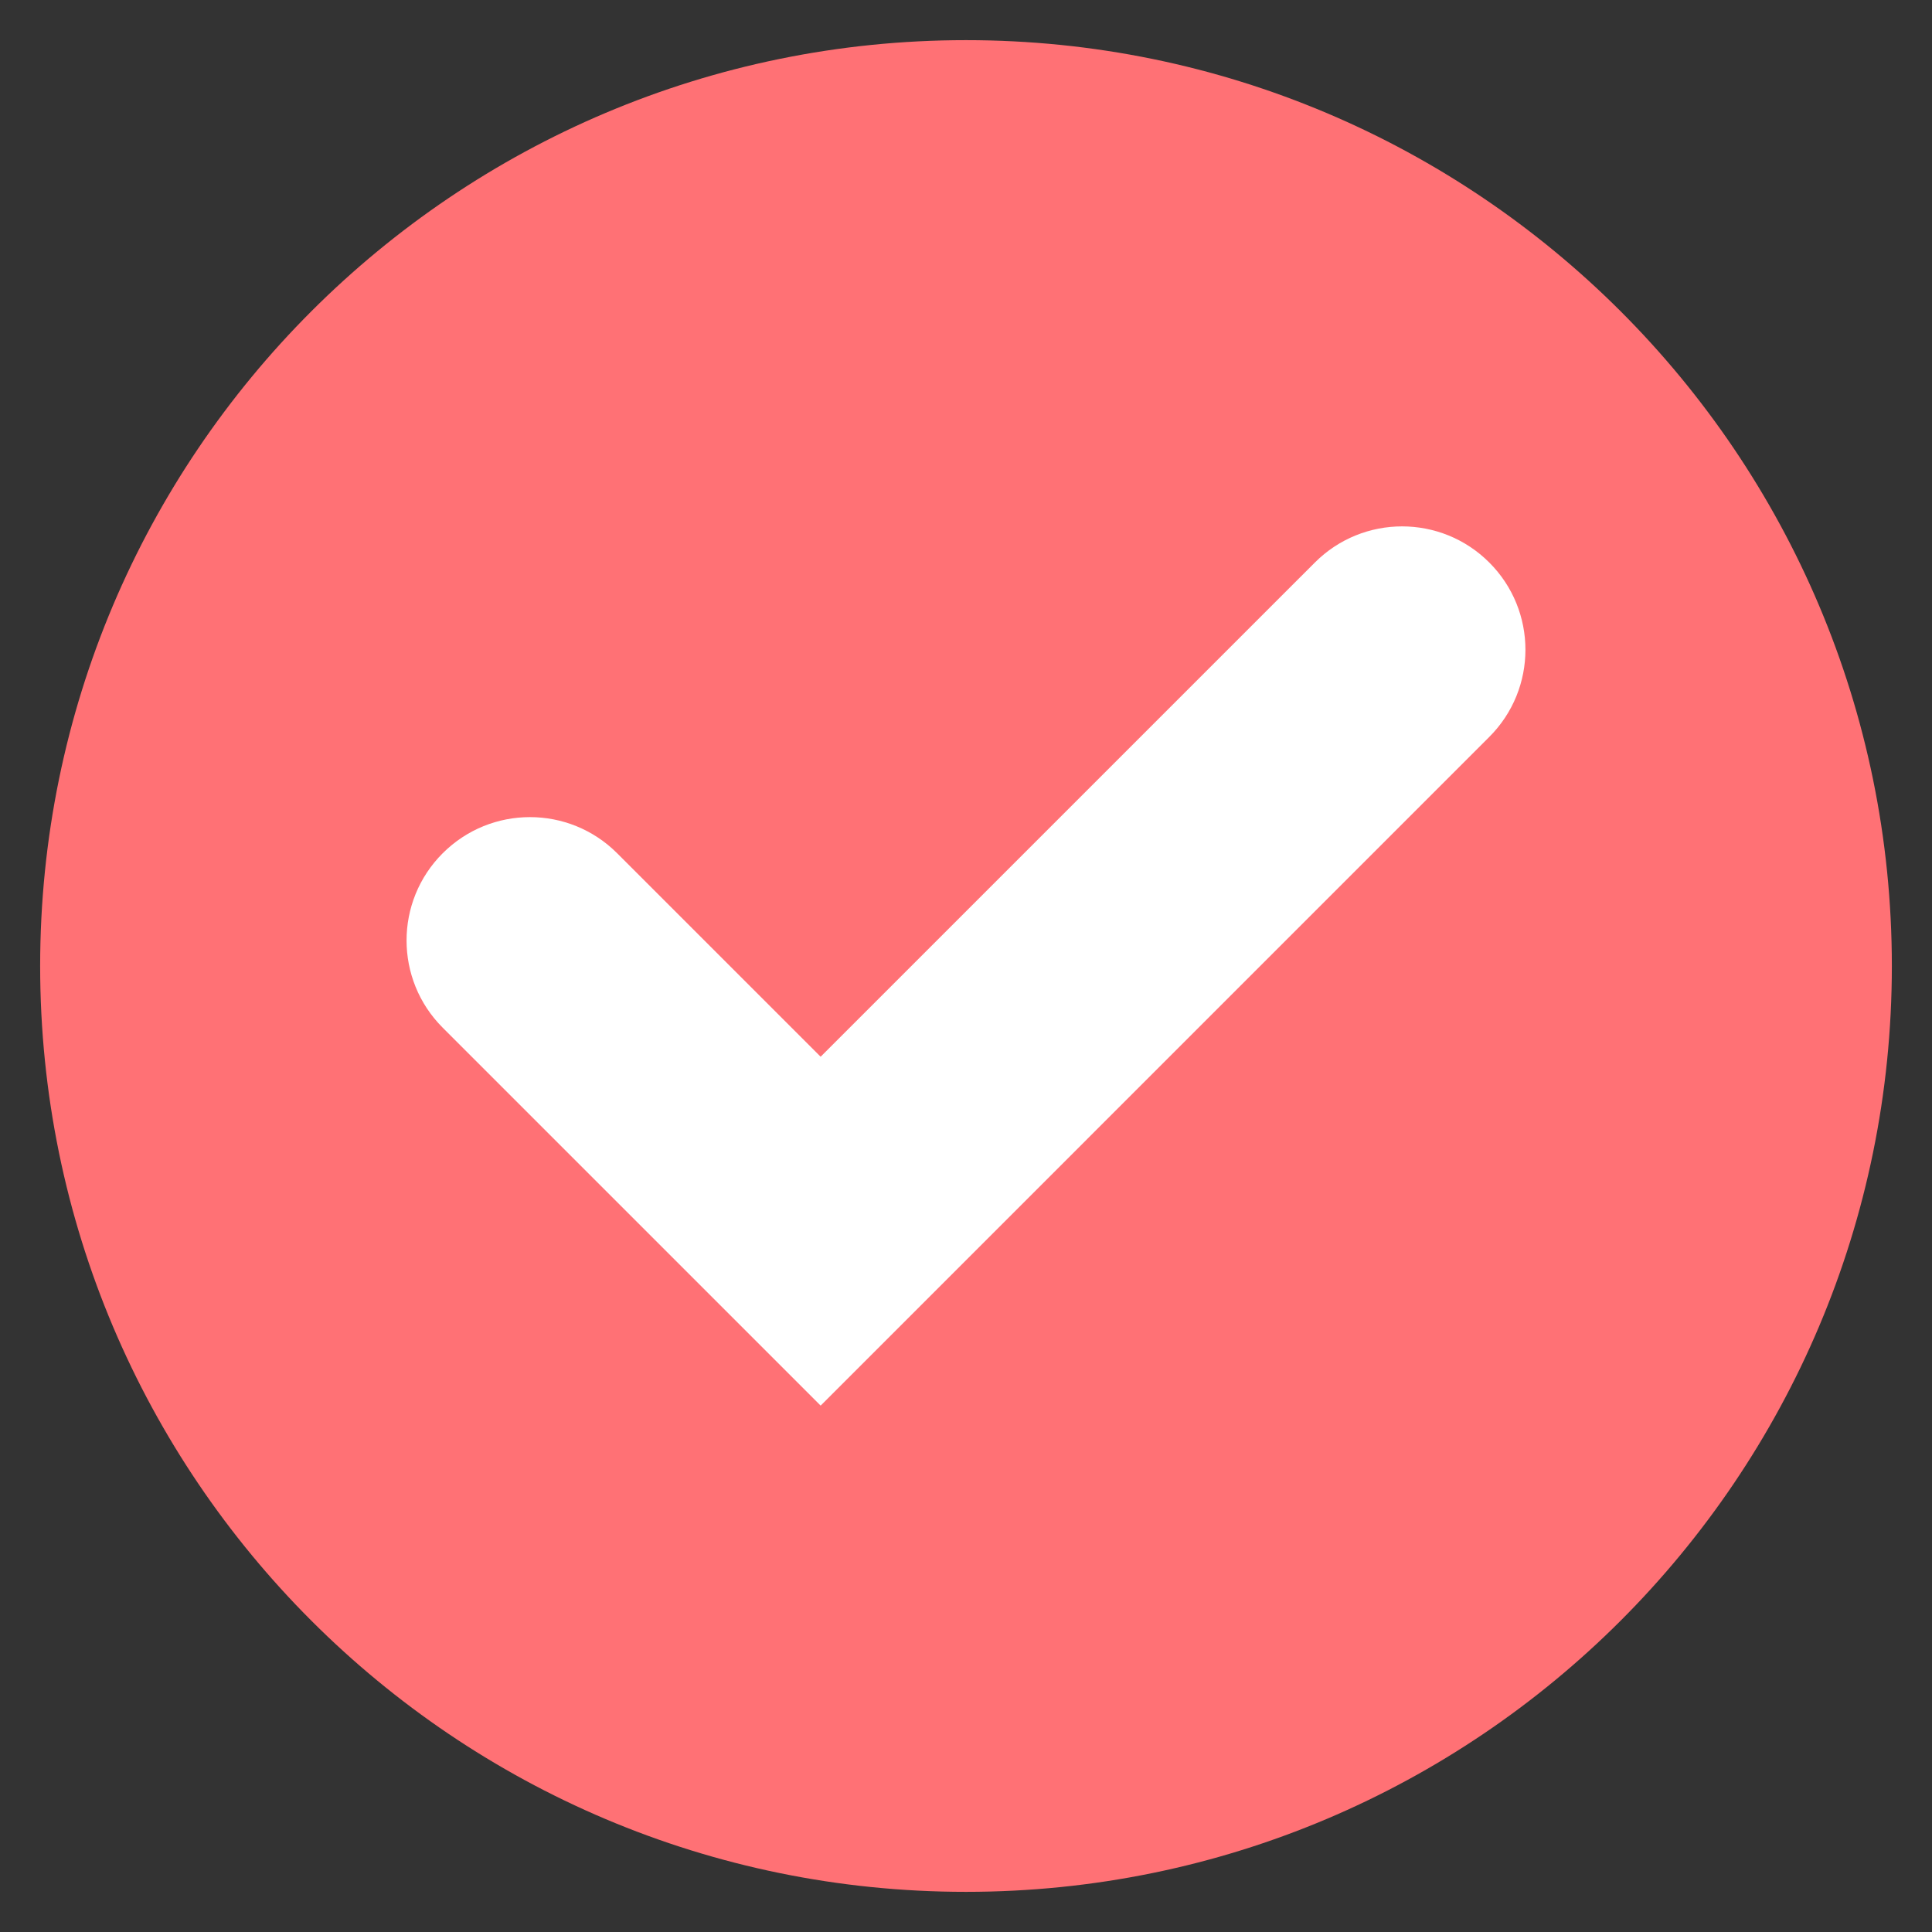
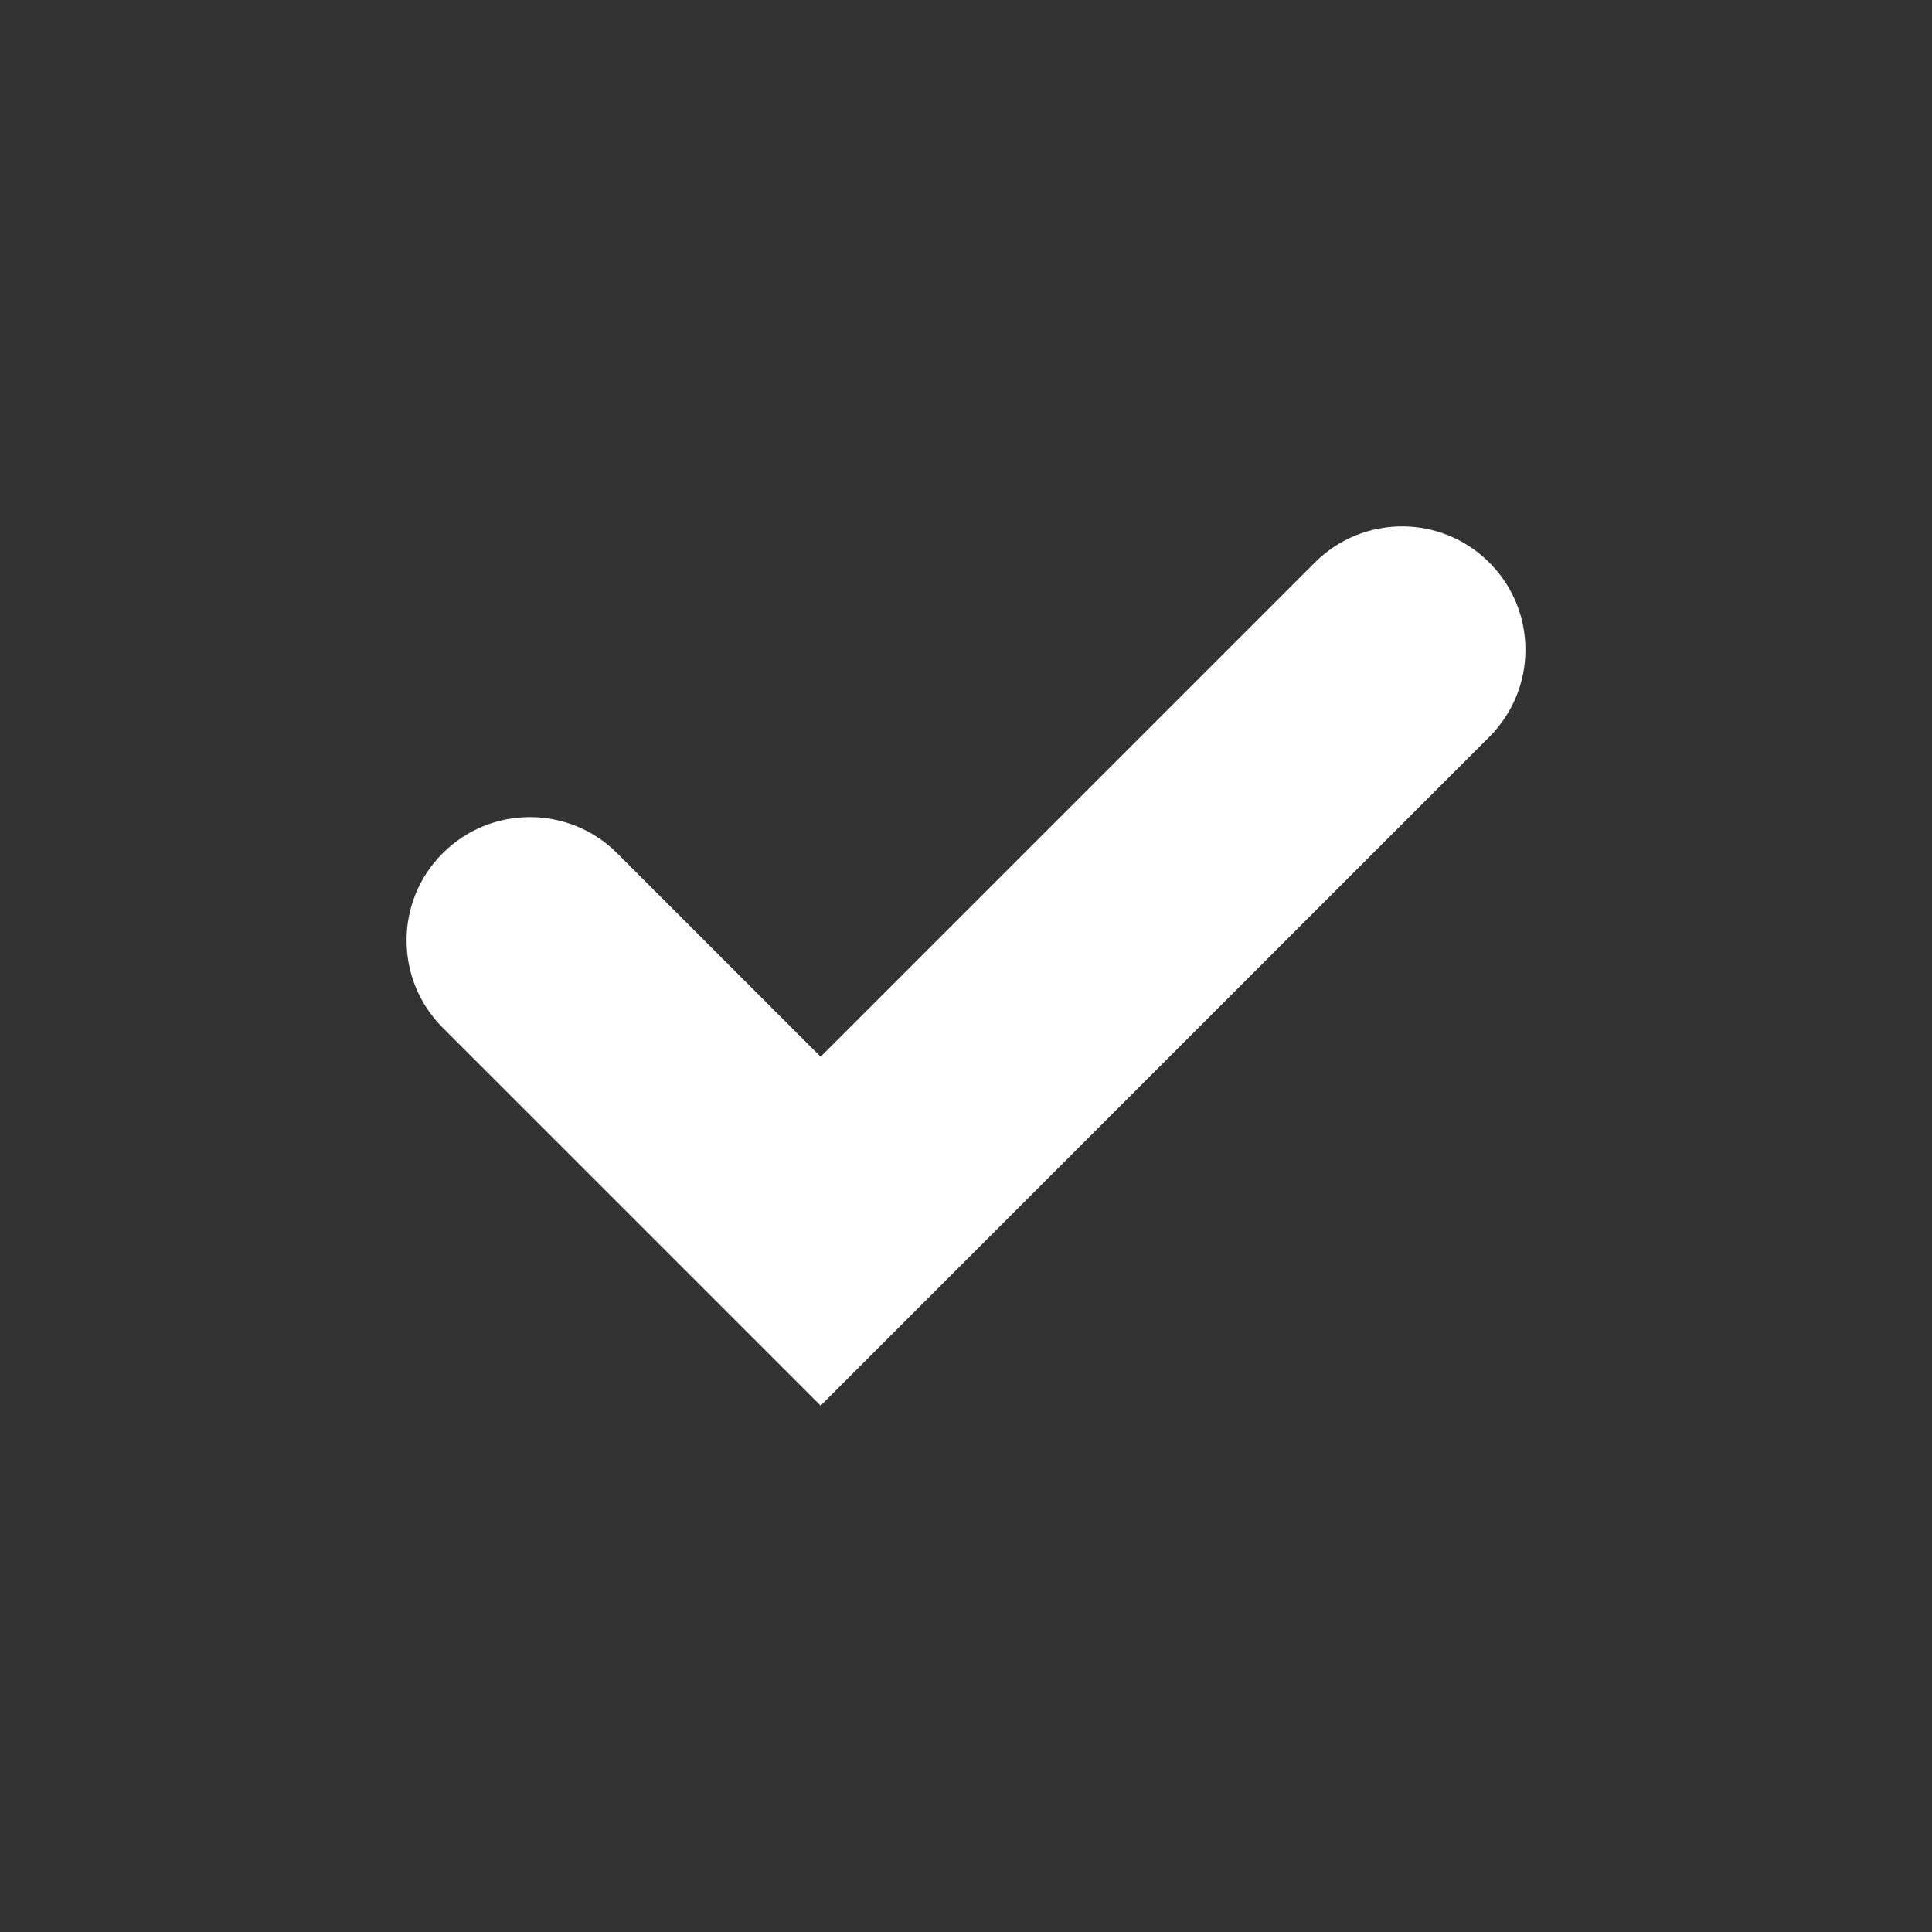
<svg xmlns="http://www.w3.org/2000/svg" version="1.1" id="Layer_1" x="0px" y="0px" width="105px" height="105px" viewBox="0 0 105 105" enable-background="new 0 0 105 105" xml:space="preserve">
  <rect x="0" y="0" width="105" height="105" fill="#333333" stroke="none" />
-   <path fill="#FF7175" d="M52.499,102.818c27.79,0,50.319-22.53,50.319-50.317c0-27.793-22.529-50.319-50.319-50.319  c-27.787,0-50.317,22.526-50.317,50.319C2.182,80.288,24.712,102.818,52.499,102.818" />
  <path fill="#FFFFFF" d="M44.6,76.392l-20.541-20.54c-2.618-2.619-2.618-6.863,0-9.479c2.621-2.619,6.864-2.619,9.482,0L44.6,57.431  l26.86-26.859c2.619-2.619,6.862-2.619,9.479,0c2.62,2.618,2.62,6.861,0,9.478L44.6,76.392z" />
</svg>